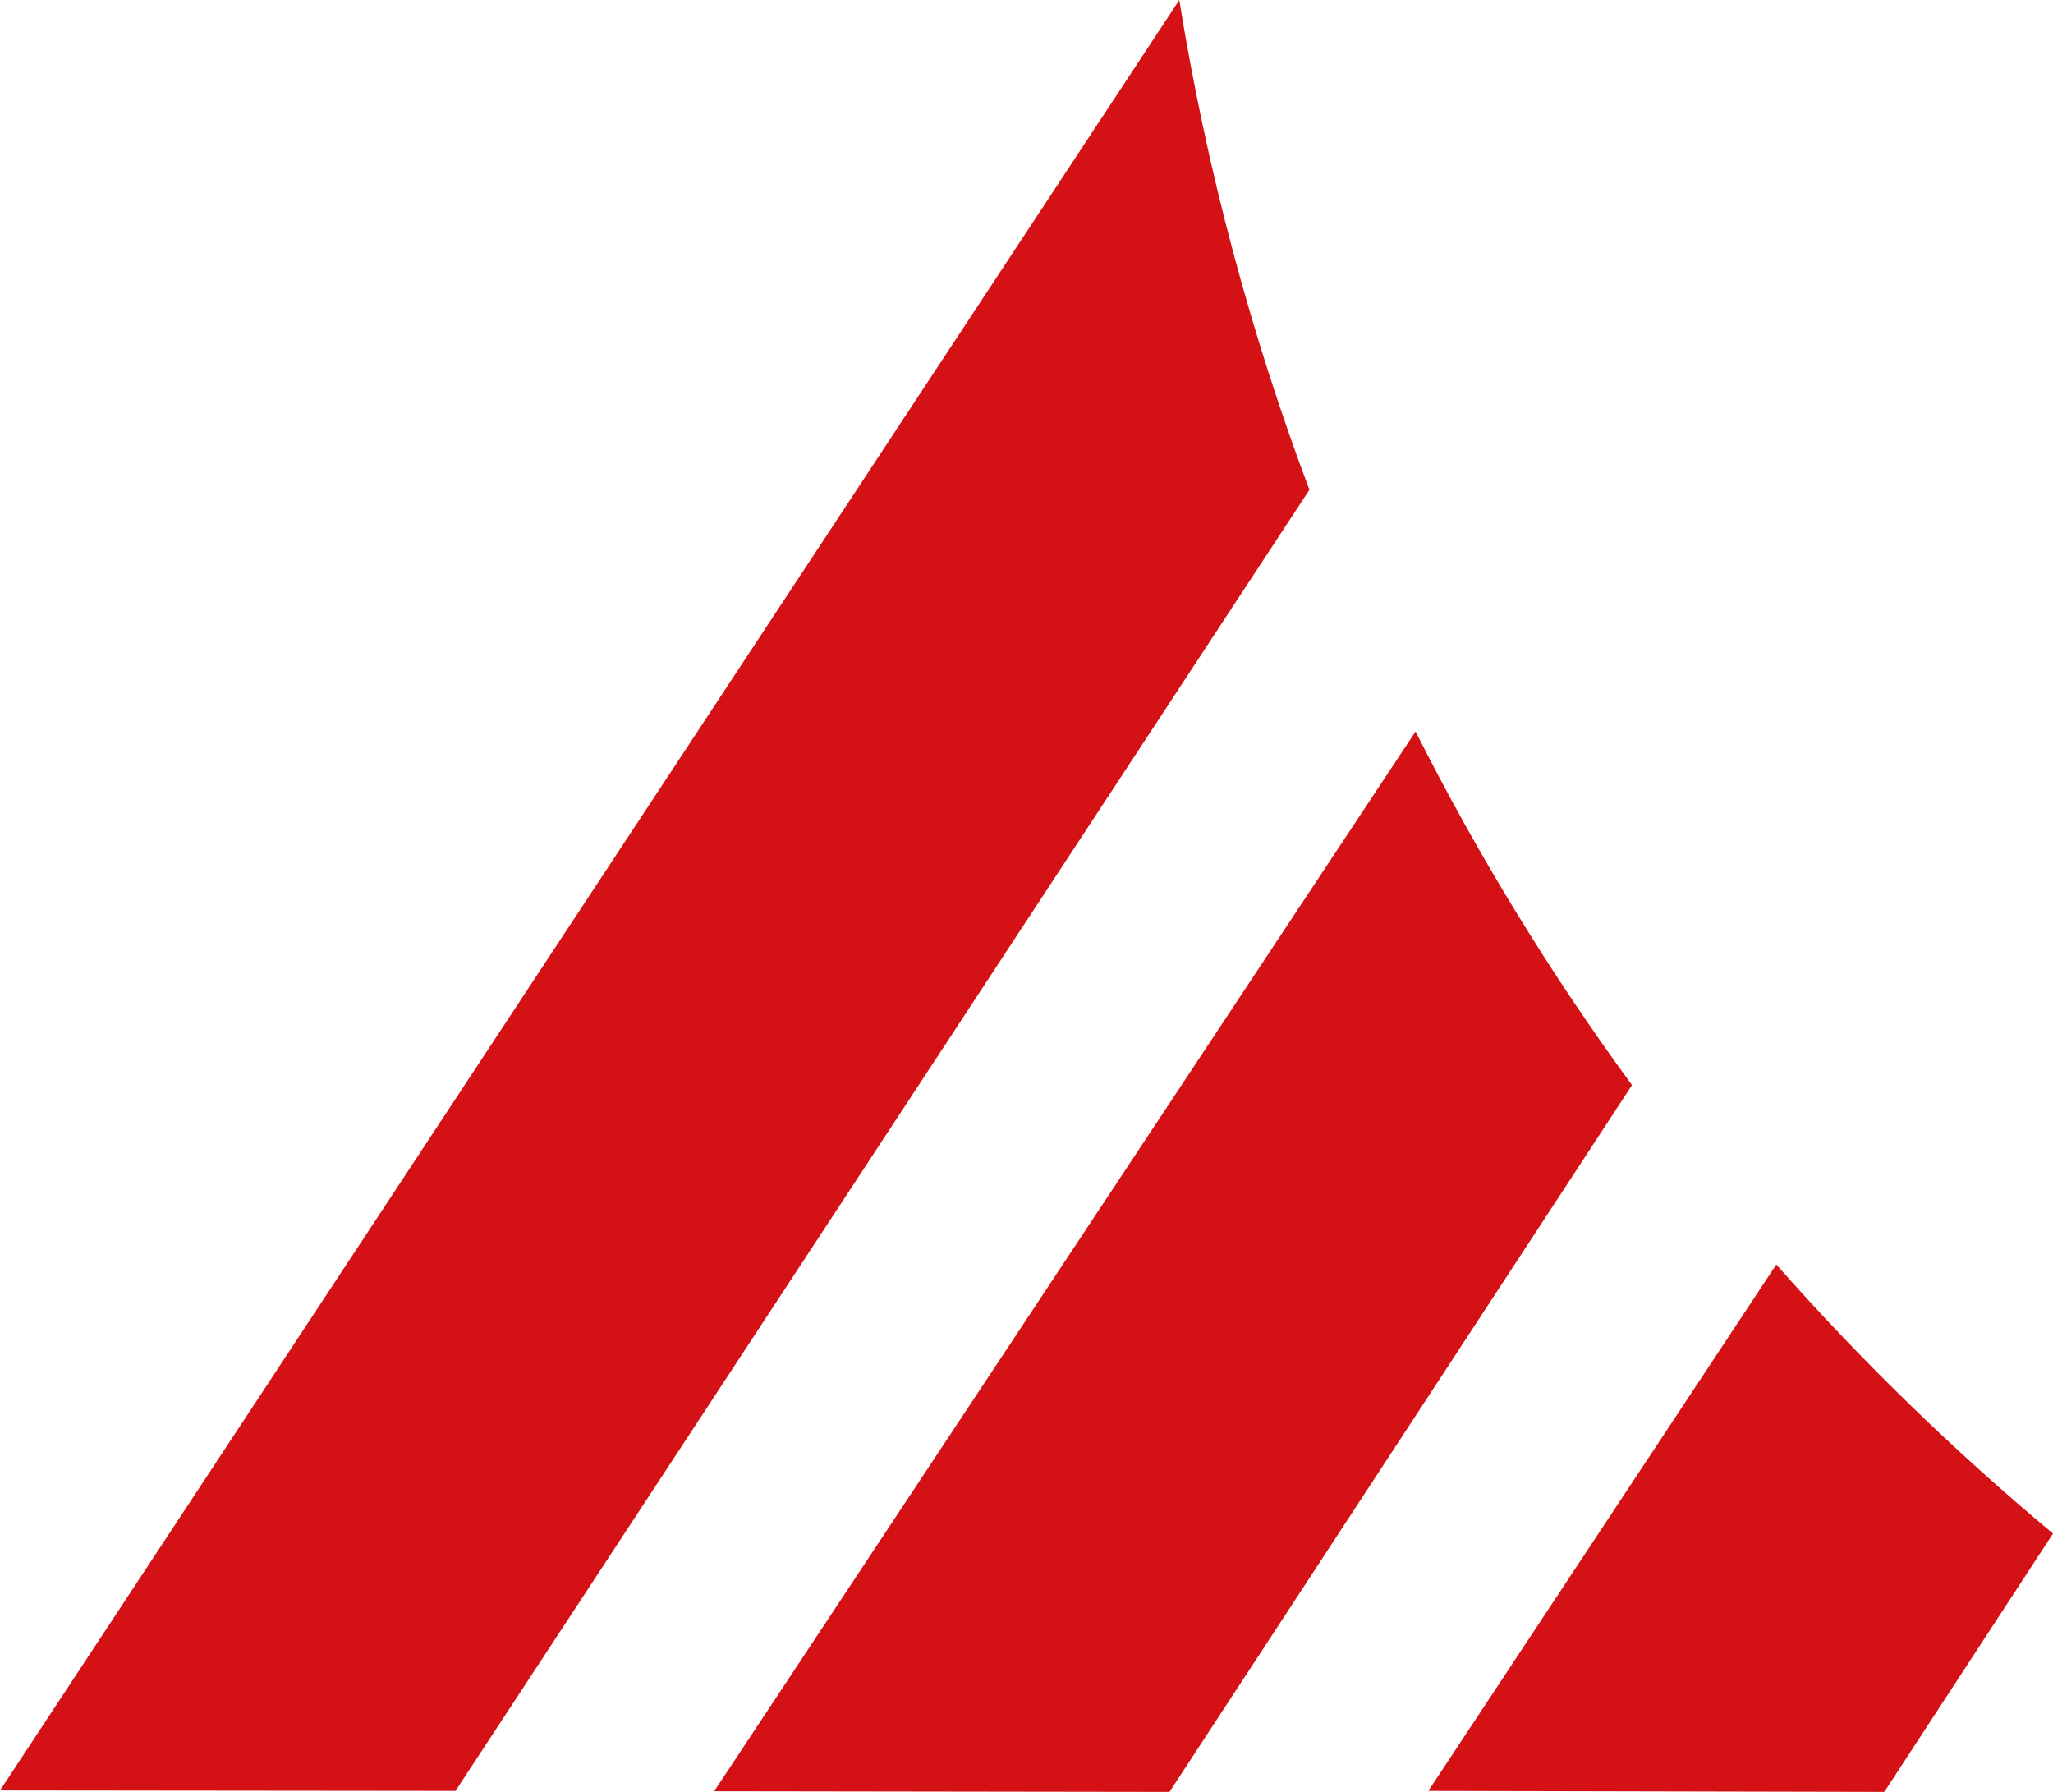
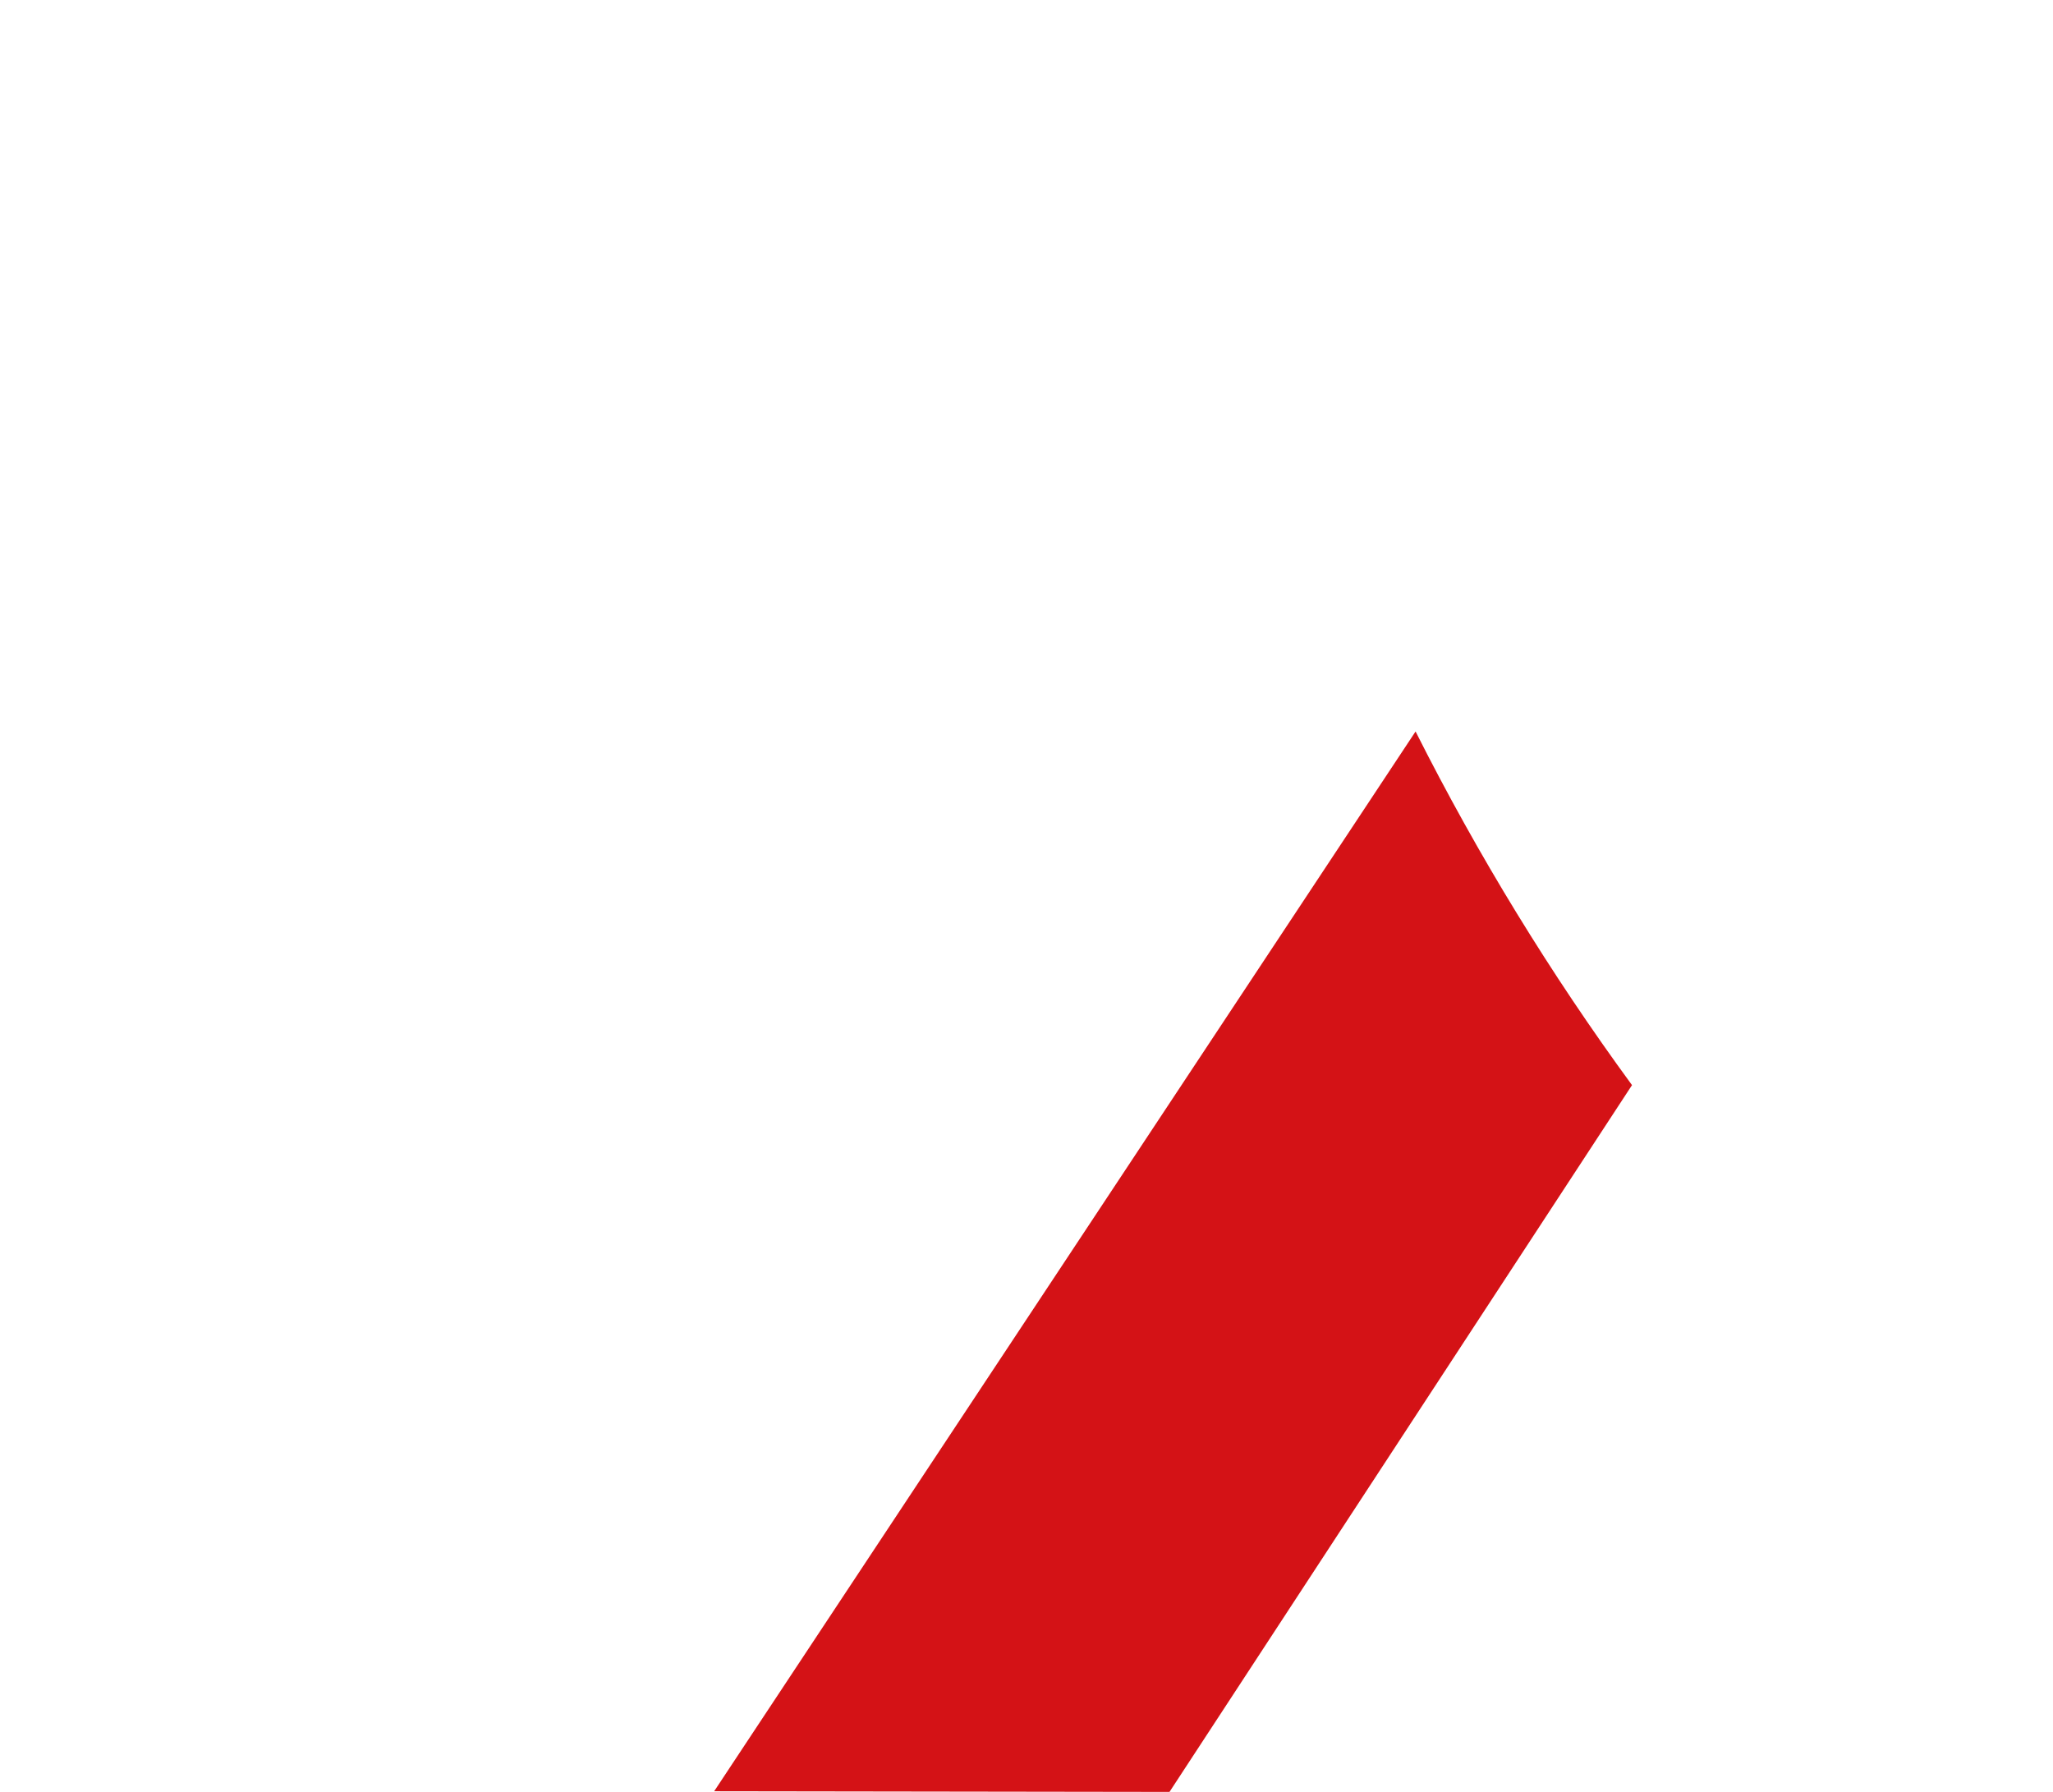
<svg xmlns="http://www.w3.org/2000/svg" enable-background="new 0 0 599.38 523.11" viewBox="0 0 599.38 523.11">
  <g fill="#d41216">
-     <path d="m382.29 142.98-249.31 379.84-132.98-.14 344.3-522.68c7.88 49.06 20.9 97.68 37.99 142.98" />
    <path d="m413.28 213.54-204.78 309.38 132.94.19 135.03-206.33c-23.78-32.49-44.94-67.01-63.19-103.24z" />
-     <path d="m599.38 447.69-49.25 75.42-133.13-.29 101.6-153.67c24.88 28.2 51.89 54.46 80.78 78.54z" />
  </g>
</svg>